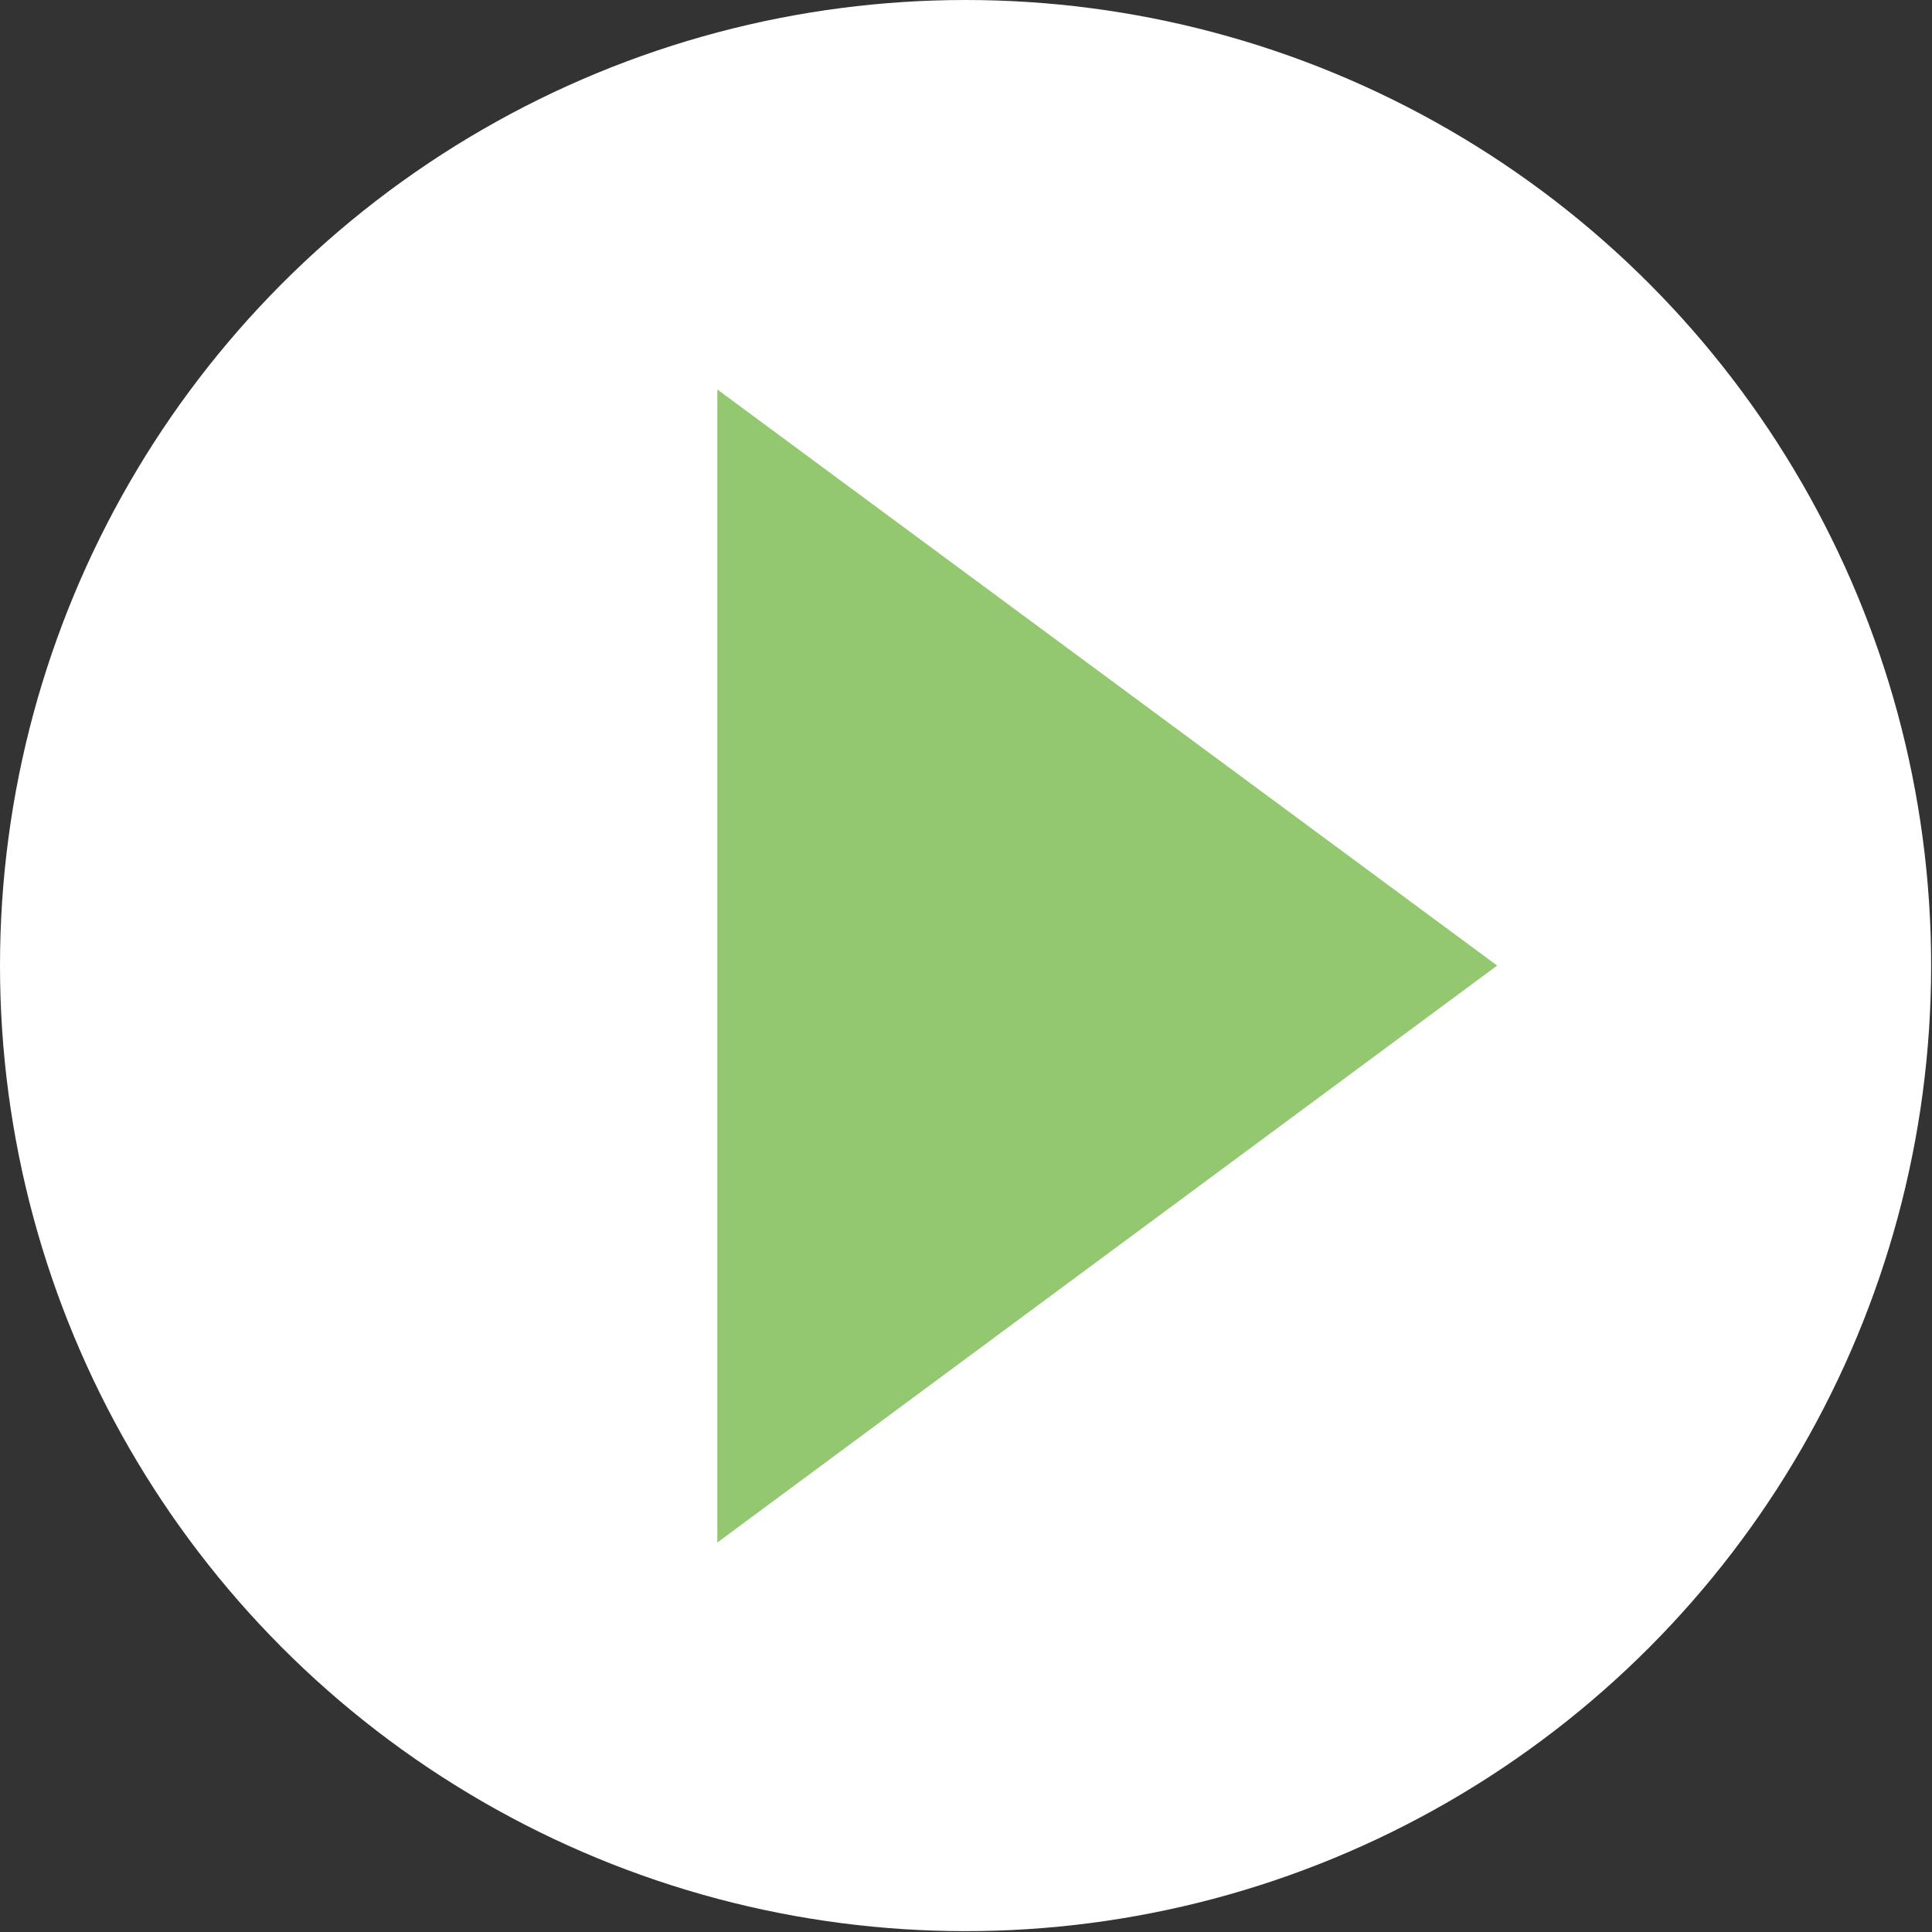
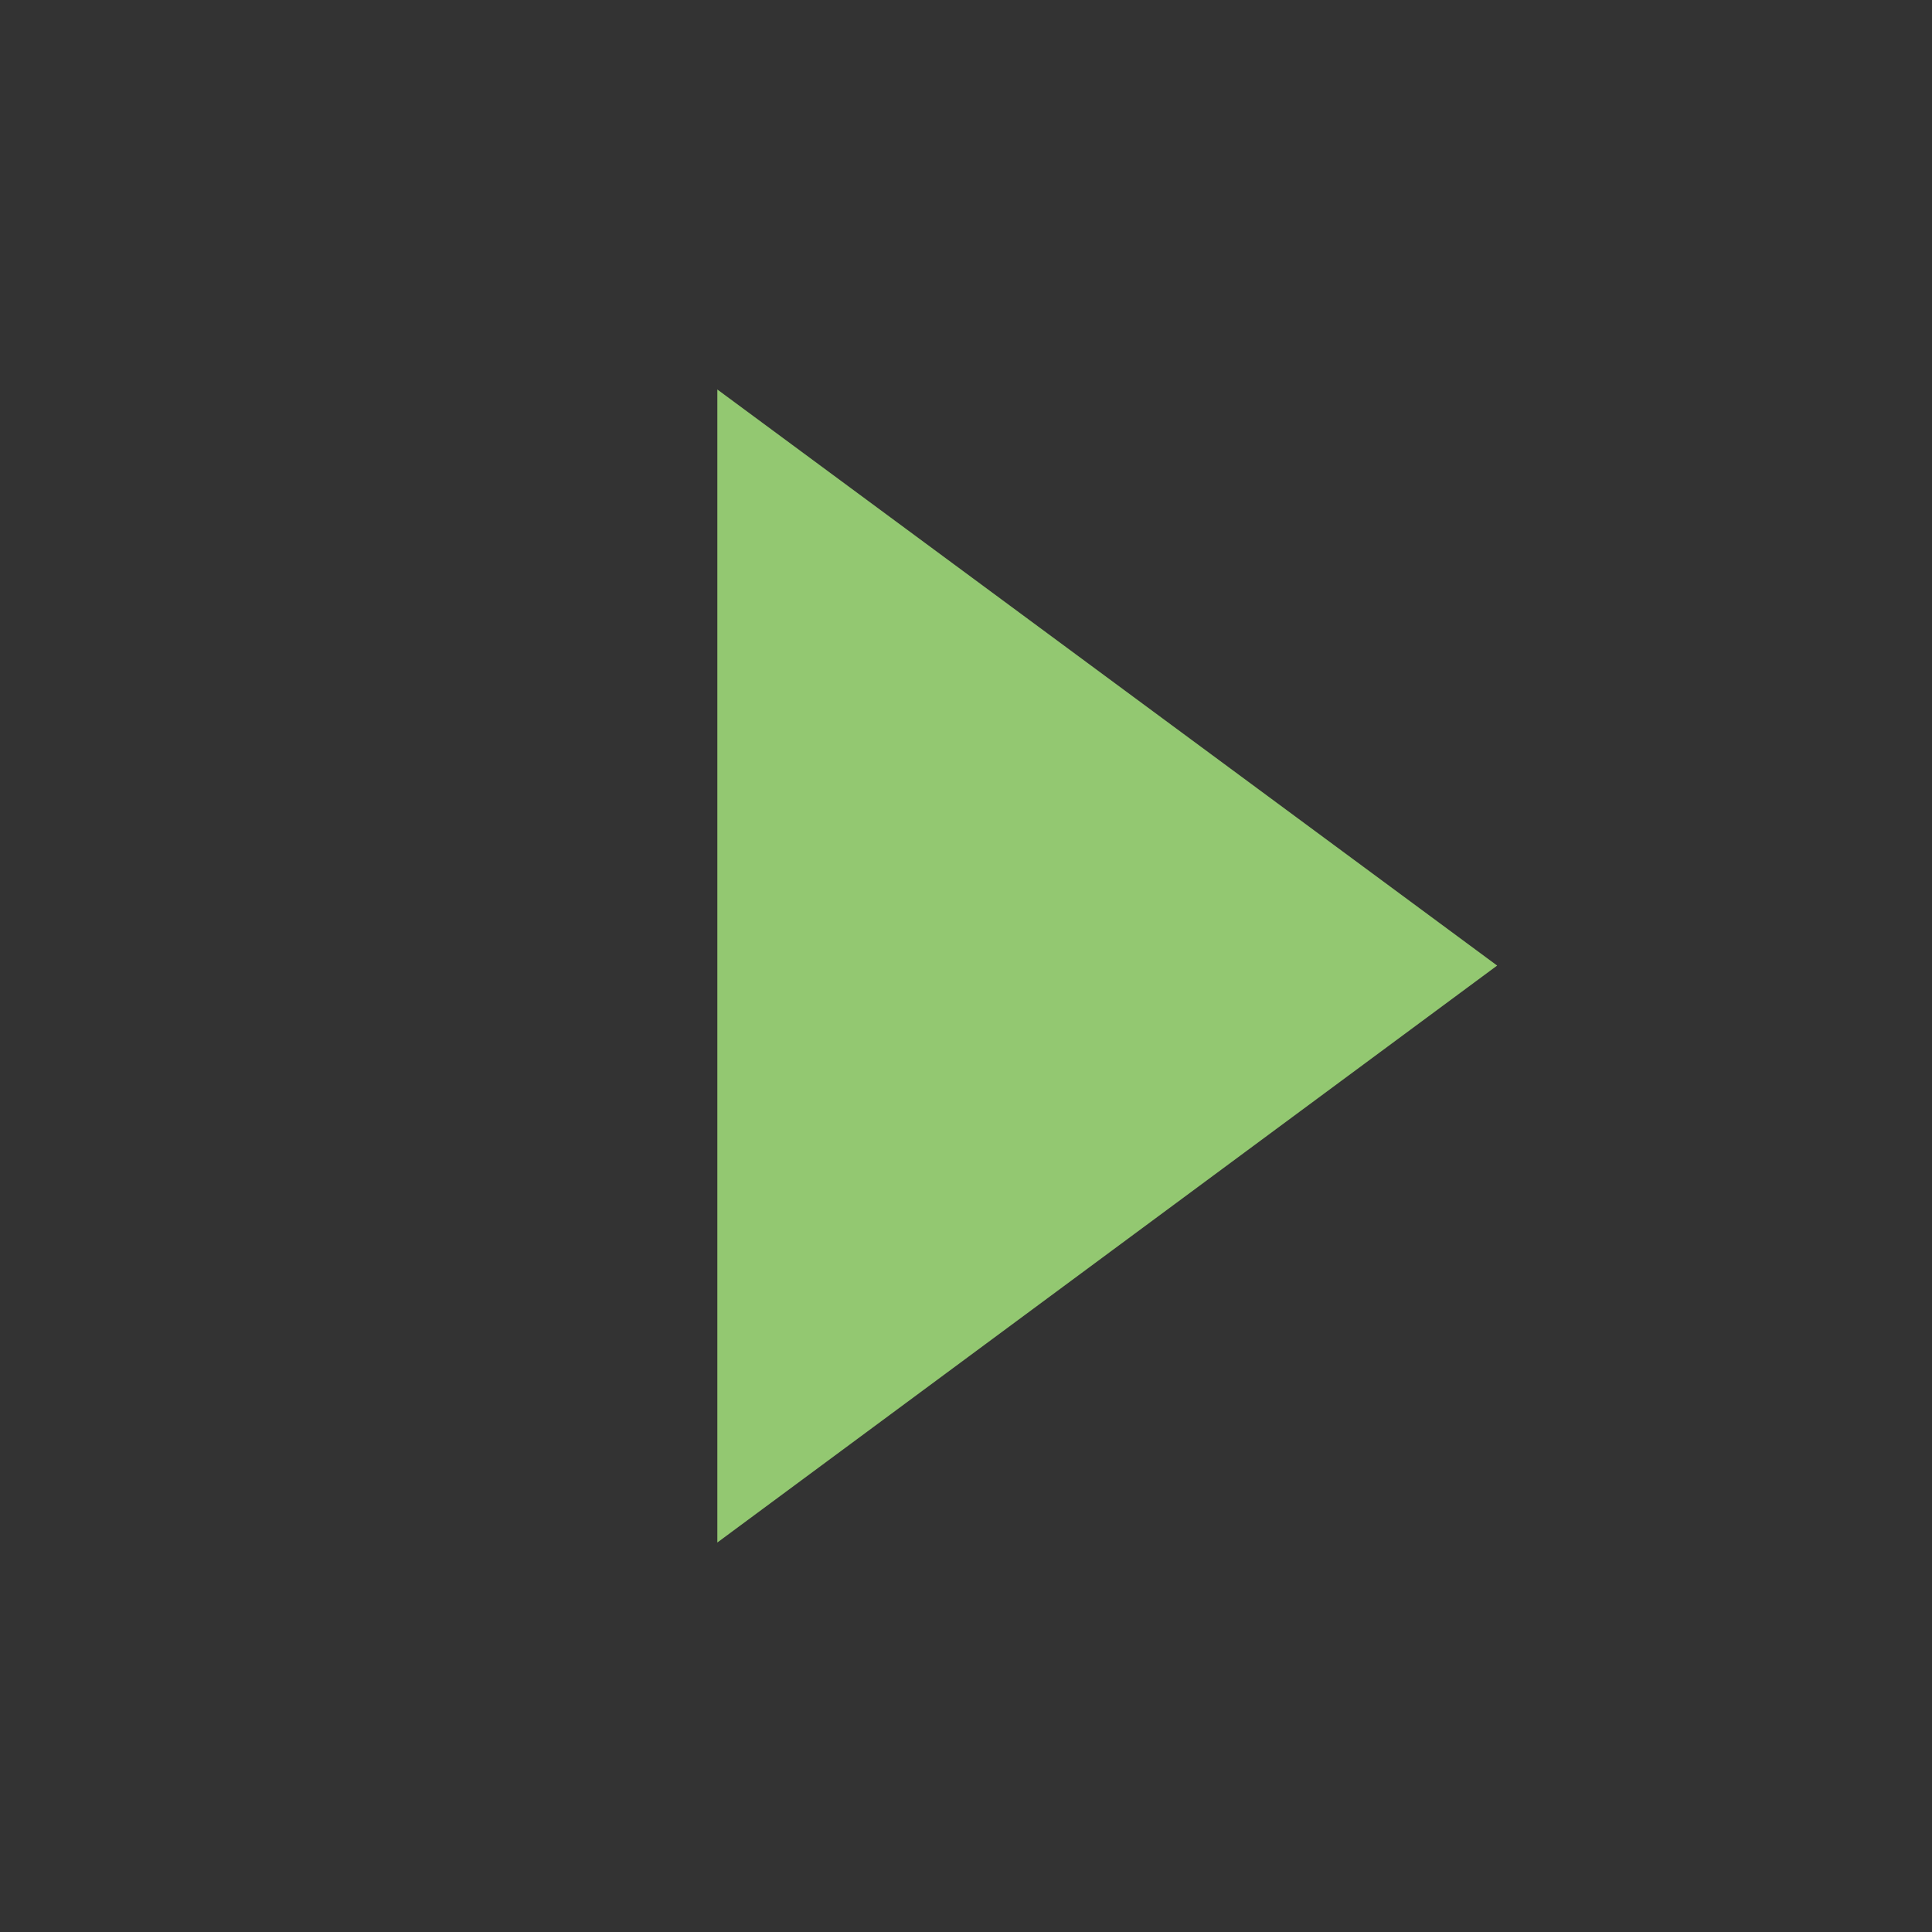
<svg xmlns="http://www.w3.org/2000/svg" id="_レイヤー_2" viewBox="0 0 22.57 22.57">
  <rect x="0" y="0" width="22.57" height="22.57" fill="#333333" stroke="none" />
  <defs>
    <style>.cls-1{fill:#fff;}.cls-2{fill:#93c871;}</style>
  </defs>
  <g id="_レイヤー_1-2">
-     <circle class="cls-1" cx="11.28" cy="11.28" r="11.28" />
    <polygon class="cls-2" points="17.49 11.28 8.38 4.55 8.38 18.02 17.49 11.28" />
  </g>
</svg>